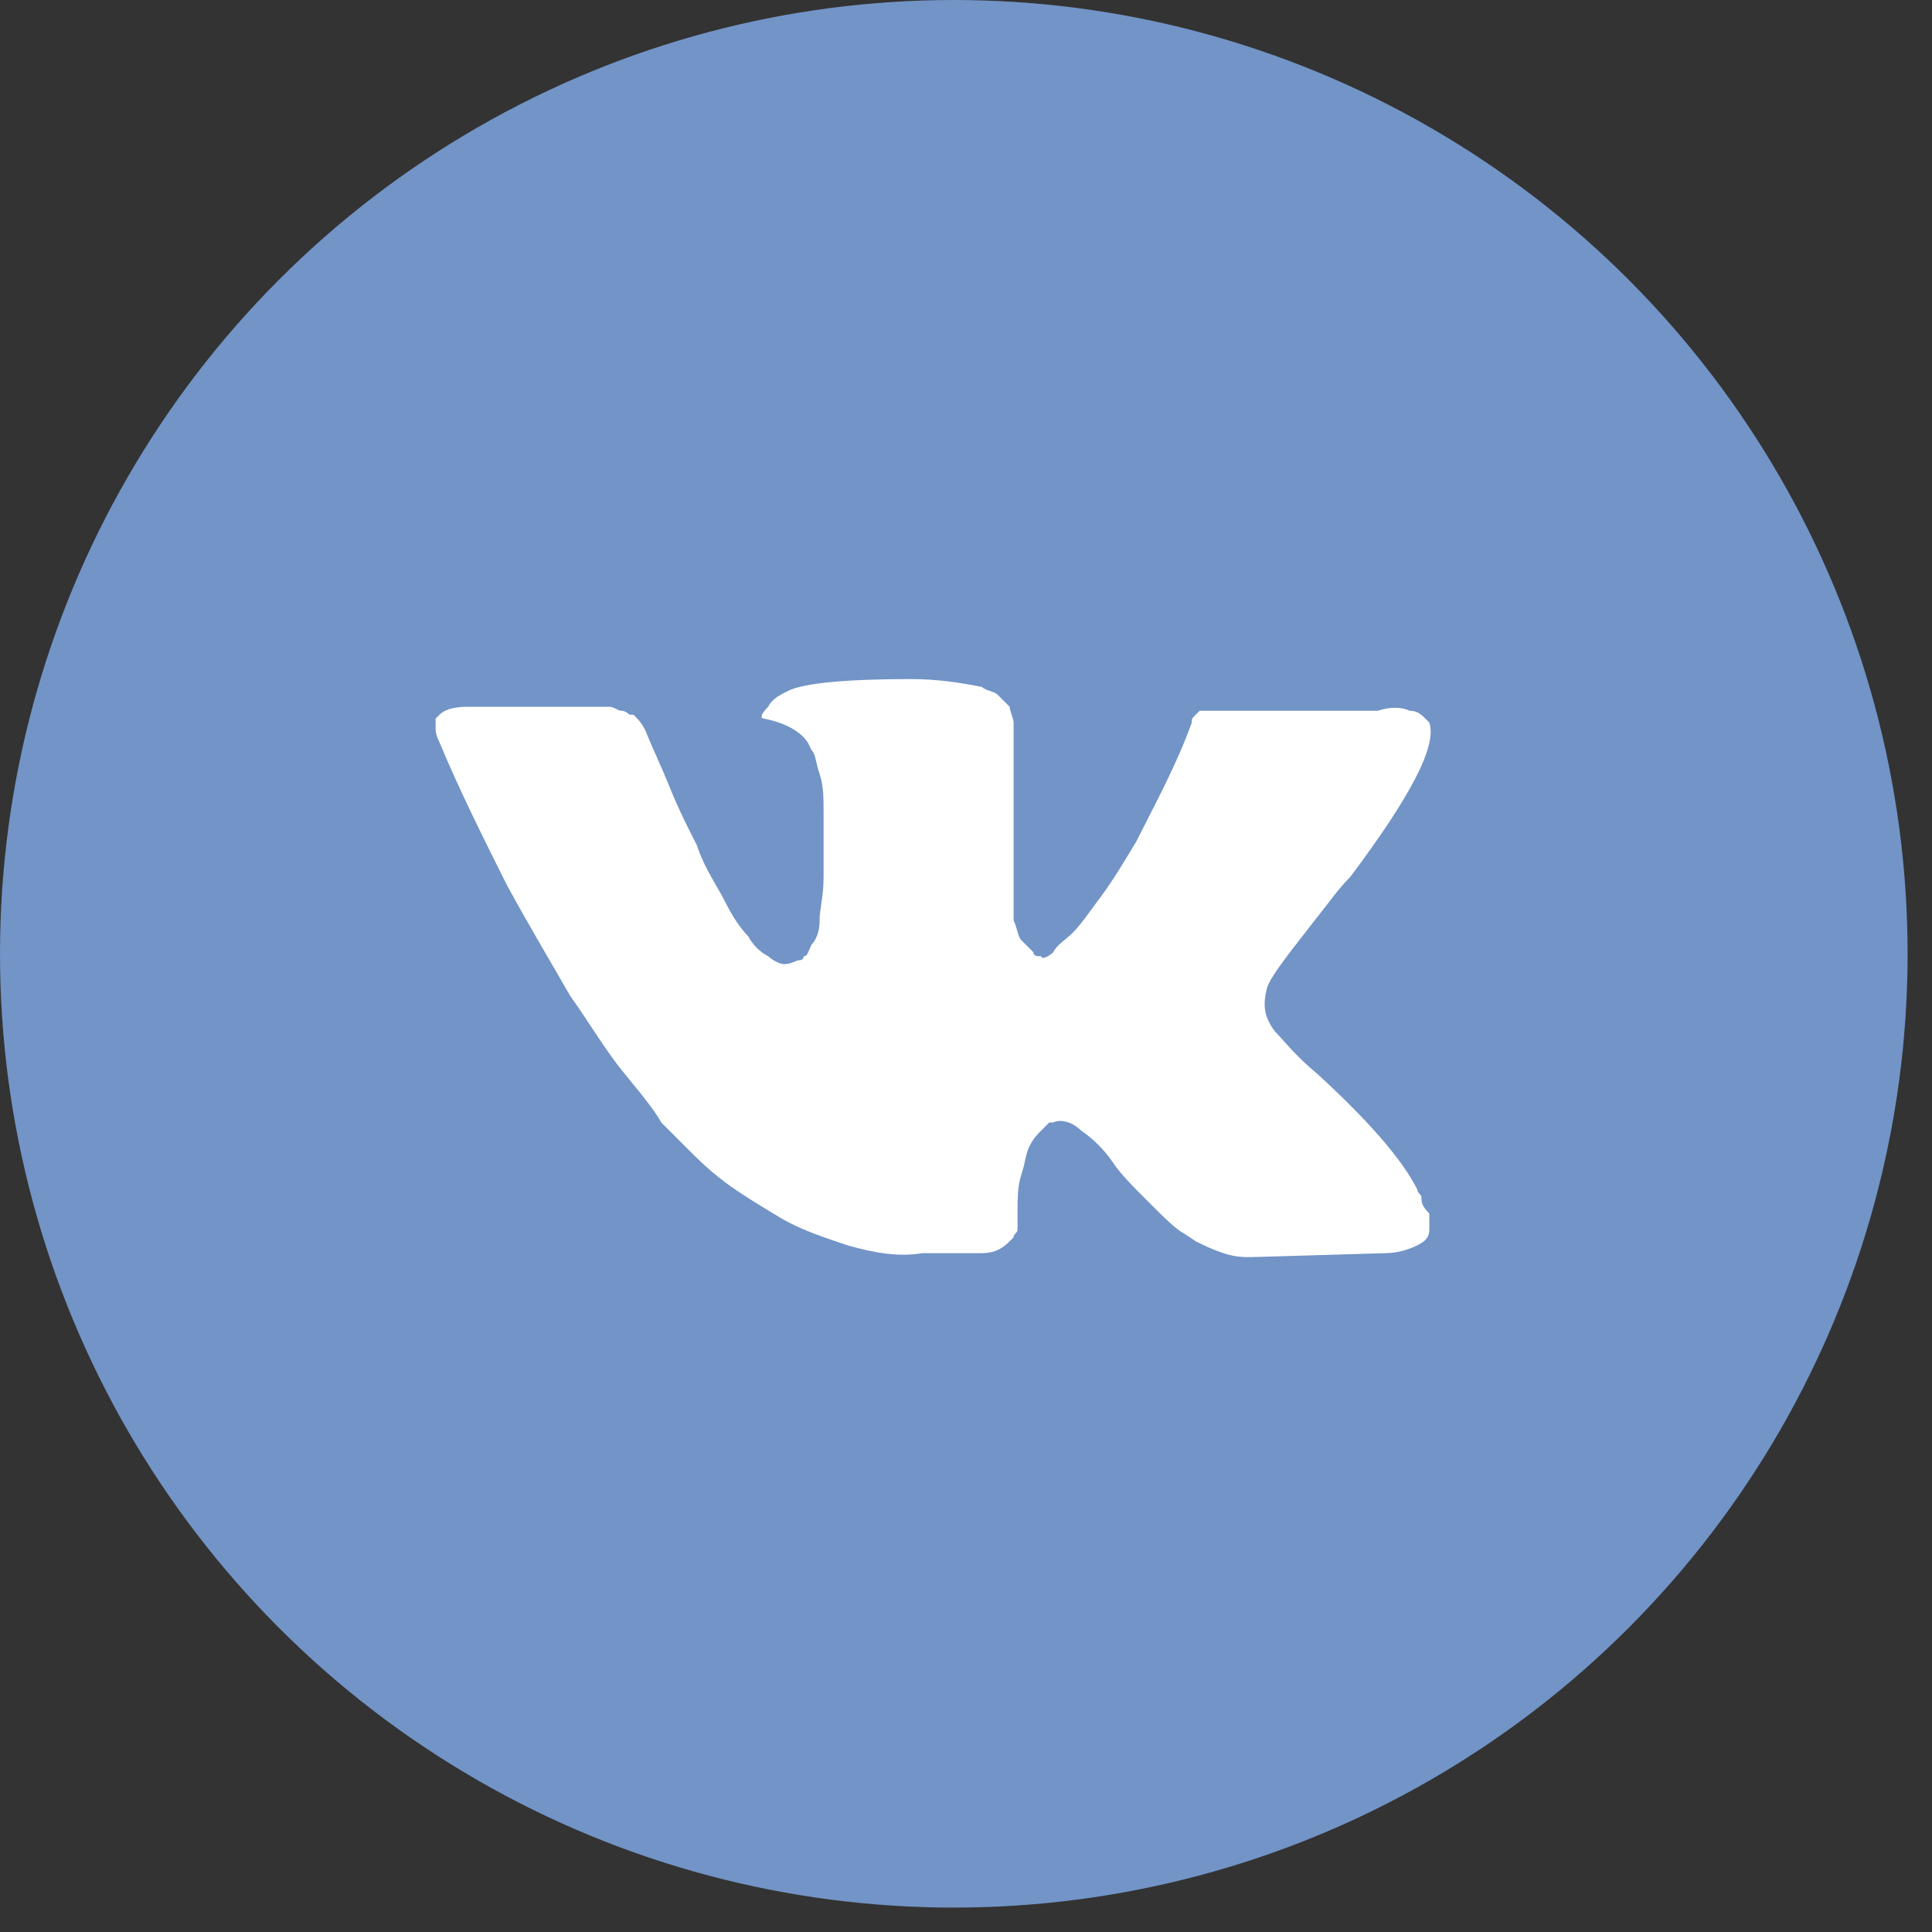
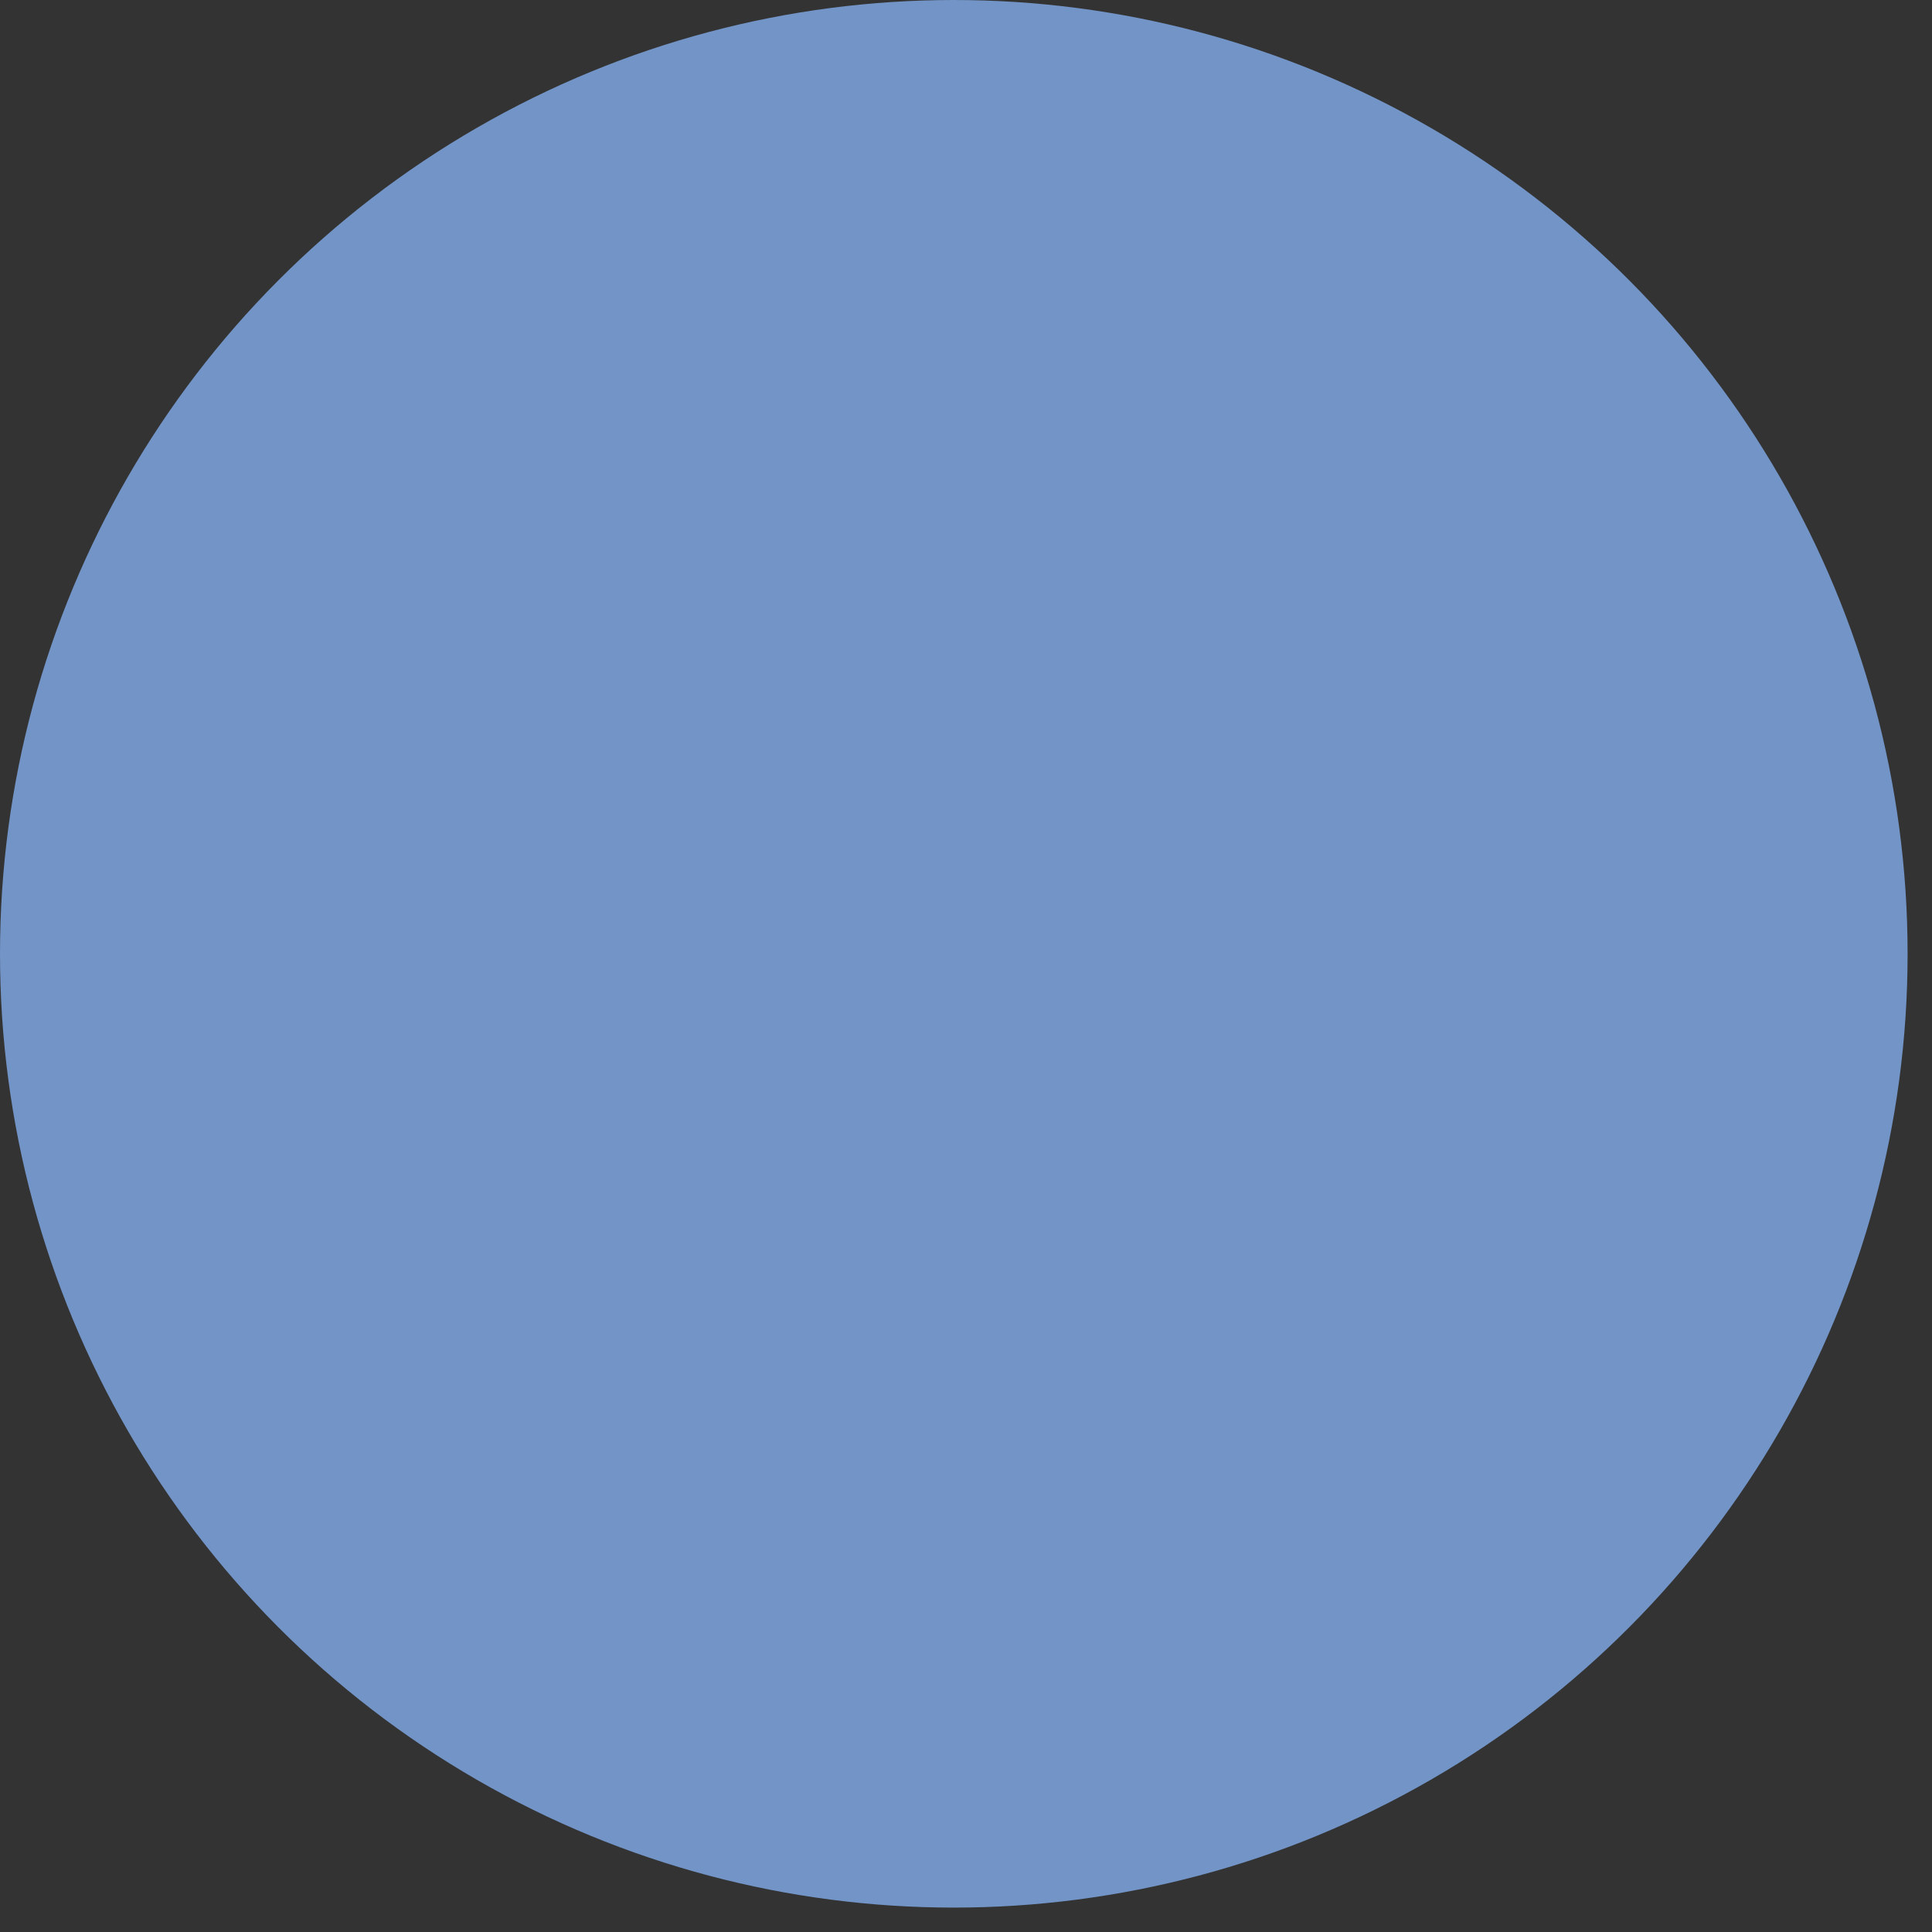
<svg xmlns="http://www.w3.org/2000/svg" width="35" height="35" viewBox="0 0 35 35" fill="none">
  <rect x="0" y="0" width="35" height="35" fill="#333333" stroke="none" />
  <circle cx="17.279" cy="17.279" r="17.279" fill="#7294C7" />
-   <path d="M25.751 21.698C25.751 21.626 25.679 21.626 25.679 21.555C25.392 20.981 24.747 20.264 23.886 19.474C23.455 19.116 23.24 18.829 23.097 18.686C22.882 18.399 22.882 18.183 22.953 17.896C23.025 17.681 23.312 17.323 23.814 16.677C24.101 16.319 24.244 16.103 24.46 15.888C25.535 14.454 26.038 13.521 25.894 13.091L25.823 13.019C25.751 12.947 25.679 12.876 25.535 12.876C25.392 12.804 25.177 12.804 24.962 12.876H22.236C22.164 12.876 22.164 12.876 22.021 12.876C21.949 12.876 21.878 12.876 21.878 12.876H21.806H21.734L21.662 12.947C21.59 13.019 21.59 13.019 21.59 13.091C21.304 13.88 20.945 14.525 20.586 15.243C20.371 15.601 20.156 15.96 19.941 16.247C19.726 16.534 19.582 16.749 19.439 16.892C19.295 17.036 19.152 17.108 19.08 17.251C19.008 17.323 18.865 17.394 18.865 17.323C18.793 17.323 18.721 17.323 18.721 17.251C18.65 17.179 18.578 17.108 18.506 17.036C18.434 16.964 18.434 16.821 18.363 16.677C18.363 16.534 18.363 16.39 18.363 16.319C18.363 16.247 18.363 16.032 18.363 15.888C18.363 15.673 18.363 15.53 18.363 15.458C18.363 15.243 18.363 14.956 18.363 14.669C18.363 14.382 18.363 14.167 18.363 14.023C18.363 13.88 18.363 13.665 18.363 13.521C18.363 13.306 18.363 13.162 18.363 13.091C18.363 13.019 18.291 12.876 18.291 12.804C18.219 12.732 18.148 12.66 18.076 12.589C18.004 12.517 17.861 12.517 17.789 12.445C17.43 12.373 17 12.302 16.498 12.302C15.35 12.302 14.561 12.373 14.274 12.517C14.131 12.589 13.988 12.66 13.916 12.804C13.772 12.947 13.772 13.019 13.844 13.019C14.203 13.091 14.489 13.234 14.633 13.449L14.705 13.593C14.777 13.665 14.776 13.808 14.848 14.023C14.92 14.238 14.92 14.454 14.92 14.741C14.92 15.171 14.92 15.601 14.92 15.888C14.92 16.247 14.848 16.462 14.848 16.677C14.848 16.892 14.777 17.036 14.705 17.108C14.633 17.251 14.633 17.323 14.561 17.323C14.561 17.323 14.561 17.394 14.489 17.394C14.418 17.394 14.346 17.466 14.203 17.466C14.131 17.466 13.988 17.394 13.916 17.323C13.772 17.251 13.629 17.108 13.557 16.964C13.414 16.821 13.27 16.605 13.127 16.319C12.983 16.032 12.768 15.745 12.625 15.314L12.481 15.027C12.409 14.884 12.266 14.597 12.123 14.238C11.979 13.88 11.836 13.593 11.692 13.234C11.62 13.091 11.549 13.019 11.477 12.947H11.405C11.405 12.947 11.334 12.876 11.262 12.876C11.19 12.876 11.118 12.804 11.047 12.804H8.464C8.178 12.804 8.034 12.876 7.962 12.947L7.891 13.019C7.891 13.019 7.891 13.091 7.891 13.162C7.891 13.234 7.891 13.306 7.962 13.449C8.321 14.31 8.751 15.171 9.182 16.032C9.612 16.821 10.043 17.538 10.329 18.04C10.688 18.542 10.975 19.044 11.334 19.474C11.692 19.905 11.907 20.192 11.979 20.335C12.123 20.479 12.194 20.55 12.266 20.622L12.481 20.837C12.625 20.981 12.84 21.196 13.127 21.411C13.414 21.626 13.772 21.841 14.131 22.057C14.489 22.272 14.92 22.415 15.35 22.559C15.852 22.702 16.283 22.774 16.713 22.702H17.789C18.004 22.702 18.148 22.631 18.291 22.487L18.363 22.415C18.363 22.344 18.434 22.344 18.434 22.272C18.434 22.2 18.434 22.128 18.434 21.985C18.434 21.698 18.434 21.483 18.506 21.268C18.578 21.052 18.578 20.909 18.65 20.766C18.721 20.622 18.793 20.55 18.865 20.479C18.937 20.407 19.008 20.335 19.008 20.335H19.08C19.224 20.264 19.439 20.335 19.582 20.479C19.797 20.622 20.012 20.837 20.156 21.052C20.299 21.268 20.515 21.483 20.802 21.77C21.088 22.057 21.304 22.272 21.447 22.344L21.662 22.487C21.806 22.559 21.949 22.631 22.164 22.702C22.38 22.774 22.523 22.774 22.666 22.774L25.105 22.702C25.32 22.702 25.535 22.631 25.679 22.559C25.822 22.487 25.894 22.415 25.894 22.272C25.894 22.2 25.894 22.057 25.894 21.985C25.751 21.841 25.751 21.77 25.751 21.698Z" fill="white" />
</svg>